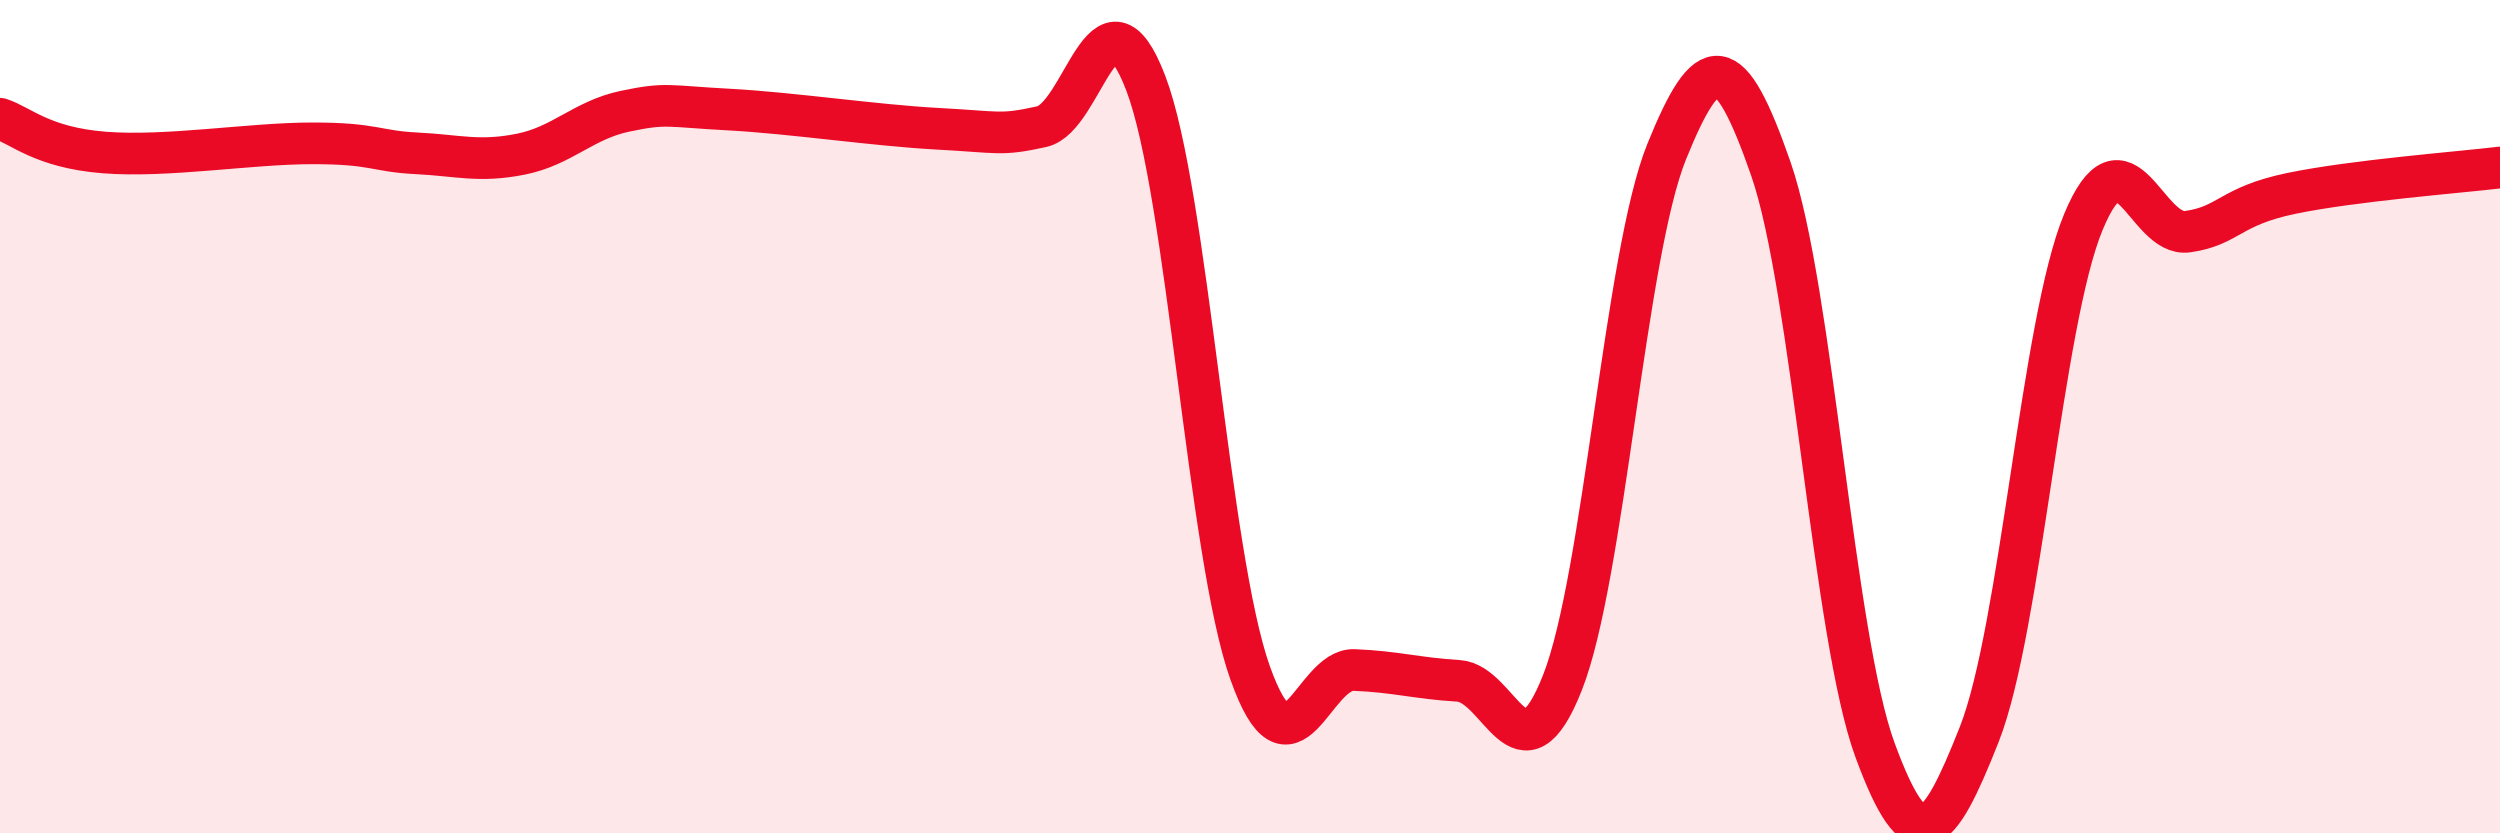
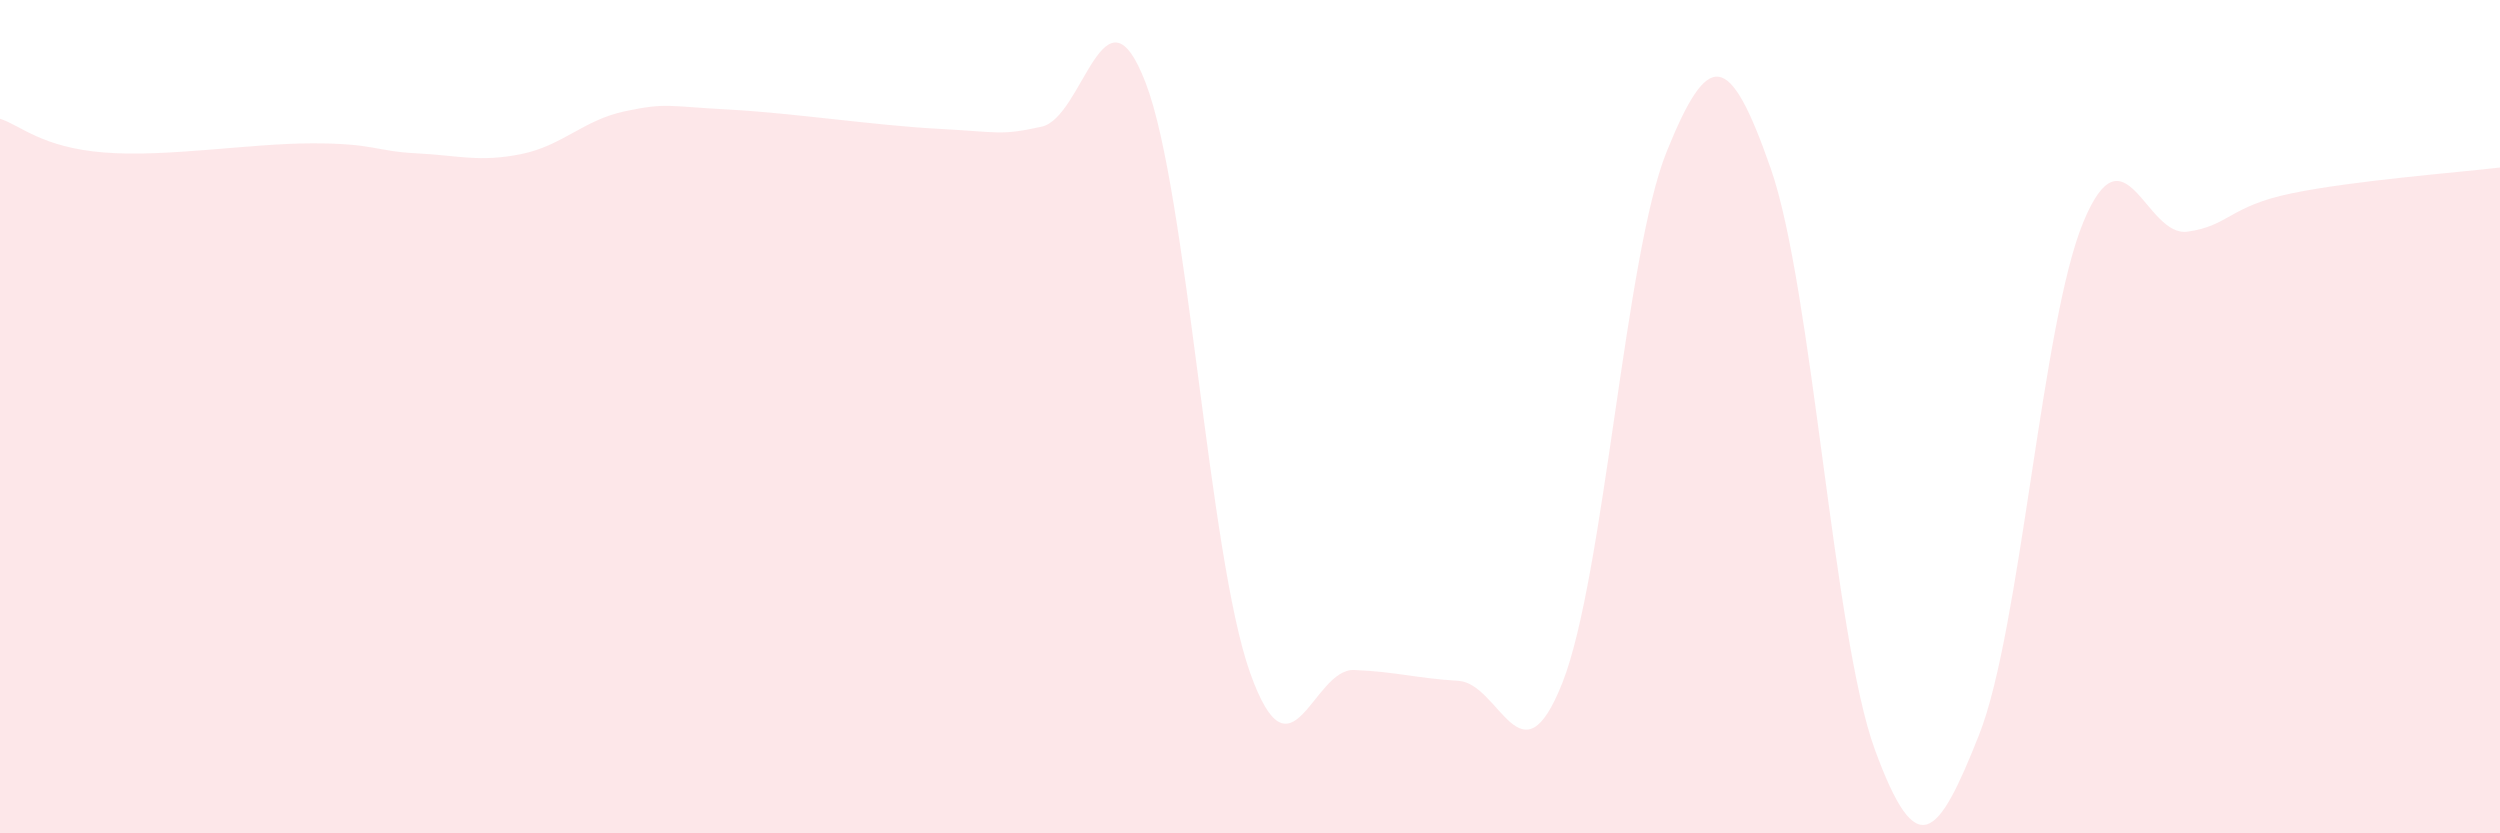
<svg xmlns="http://www.w3.org/2000/svg" width="60" height="20" viewBox="0 0 60 20">
  <path d="M 0,2.85 C 0.5,3.01 1,3.54 2.5,3.66 C 4,3.78 6,3.44 7.5,3.44 C 9,3.44 9,3.63 10,3.68 C 11,3.73 11.5,3.9 12.5,3.7 C 13.5,3.5 14,2.88 15,2.67 C 16,2.46 16,2.55 17.5,2.63 C 19,2.71 21,3.01 22.5,3.09 C 24,3.17 24,3.26 25,3.04 C 26,2.82 26.5,-0.62 27.5,2 C 28.5,4.62 29,13.32 30,16.14 C 31,18.96 31.5,16.04 32.5,16.08 C 33.5,16.12 34,16.28 35,16.34 C 36,16.4 36.5,18.92 37.5,16.38 C 38.5,13.84 39,6.11 40,3.64 C 41,1.17 41.5,1.18 42.5,4.05 C 43.5,6.92 44,15.28 45,18 C 46,20.72 46.5,20.16 47.5,17.63 C 48.5,15.1 49,7.74 50,5.33 C 51,2.92 51.5,5.7 52.5,5.56 C 53.5,5.42 53.5,4.95 55,4.64 C 56.5,4.33 59,4.14 60,4.02L60 20L0 20Z" fill="#EB0A25" opacity="0.1" stroke-linecap="round" stroke-linejoin="round" />
-   <path d="M 0,2.85 C 0.5,3.01 1,3.54 2.5,3.66 C 4,3.78 6,3.44 7.5,3.44 C 9,3.44 9,3.63 10,3.68 C 11,3.73 11.5,3.9 12.5,3.7 C 13.5,3.5 14,2.88 15,2.67 C 16,2.46 16,2.55 17.5,2.63 C 19,2.71 21,3.01 22.5,3.09 C 24,3.17 24,3.26 25,3.04 C 26,2.82 26.5,-0.62 27.5,2 C 28.5,4.62 29,13.32 30,16.14 C 31,18.96 31.5,16.04 32.5,16.08 C 33.5,16.12 34,16.28 35,16.34 C 36,16.4 36.5,18.92 37.5,16.38 C 38.5,13.84 39,6.11 40,3.64 C 41,1.17 41.5,1.18 42.5,4.05 C 43.5,6.92 44,15.28 45,18 C 46,20.72 46.5,20.16 47.5,17.63 C 48.5,15.1 49,7.74 50,5.33 C 51,2.92 51.5,5.7 52.5,5.56 C 53.5,5.42 53.5,4.95 55,4.64 C 56.5,4.33 59,4.14 60,4.02" stroke="#EB0A25" stroke-width="1" fill="none" stroke-linecap="round" stroke-linejoin="round" />
</svg>